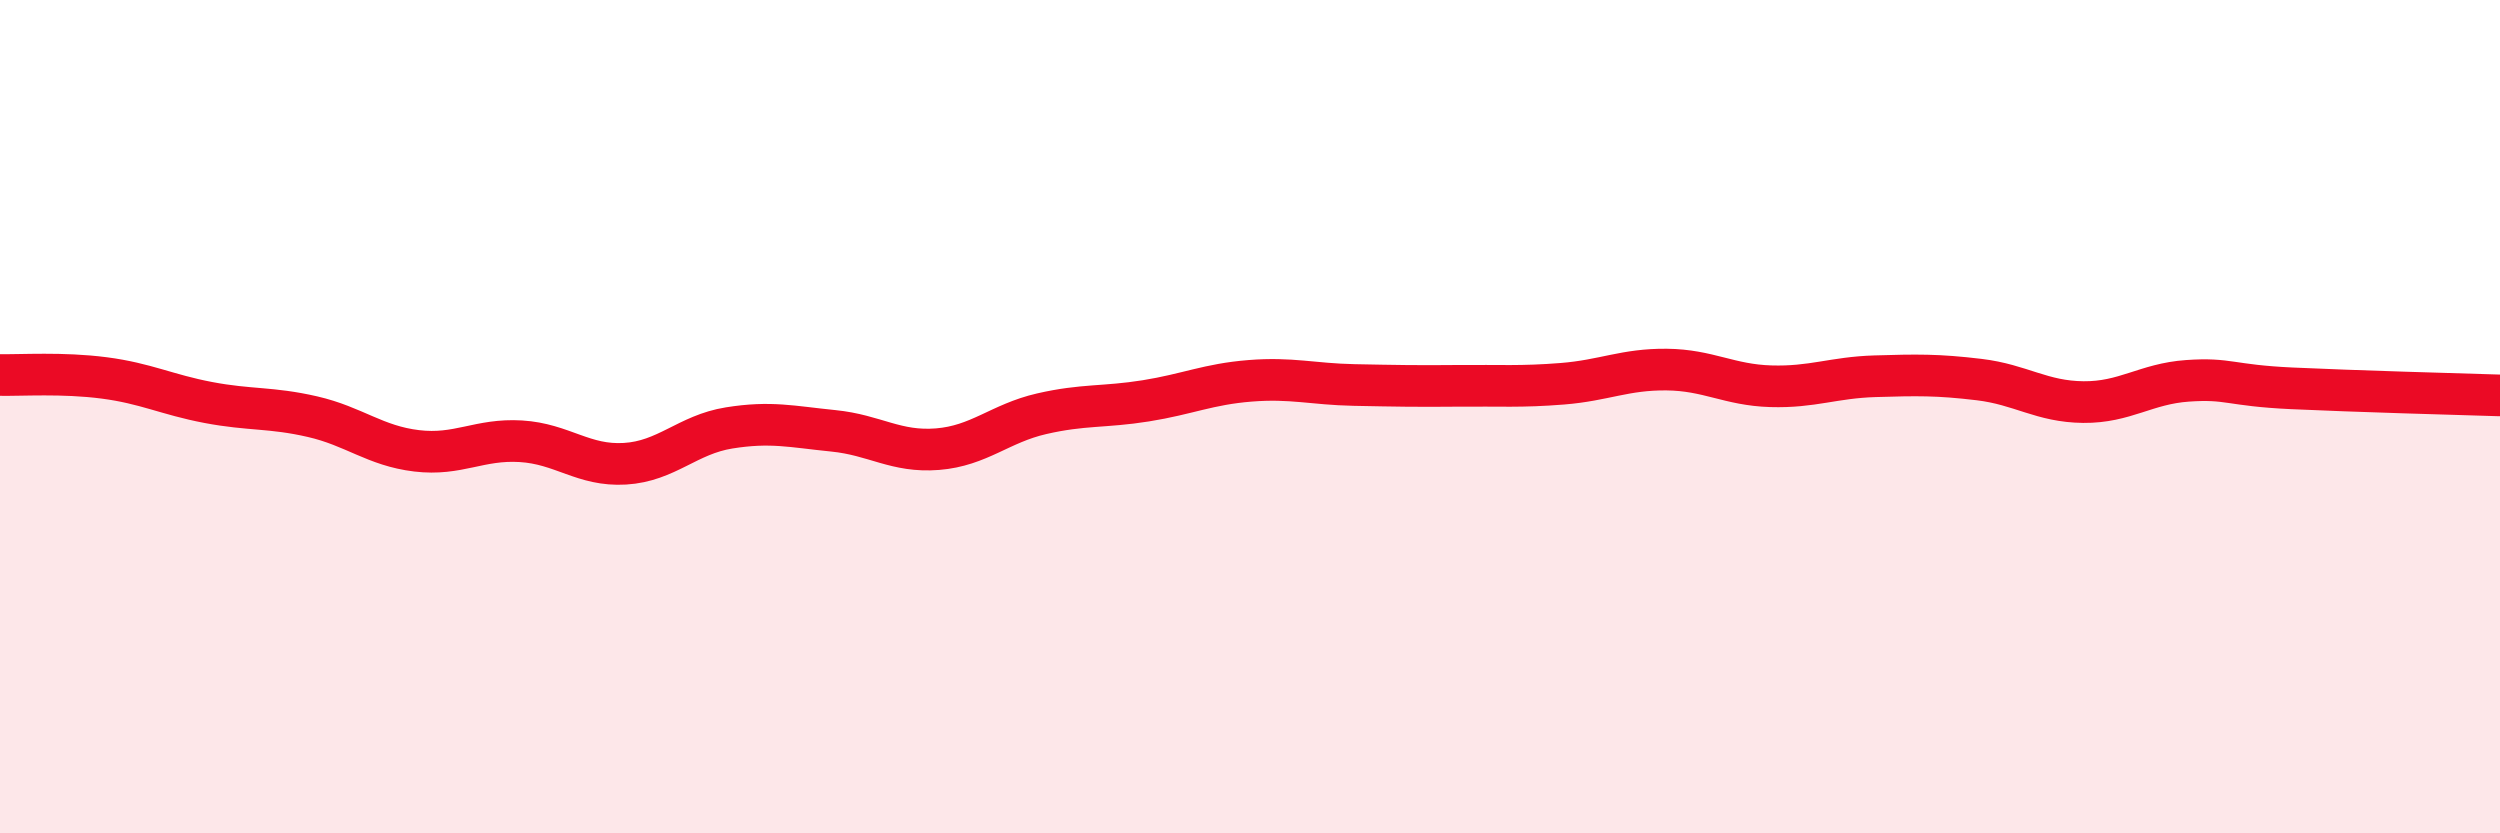
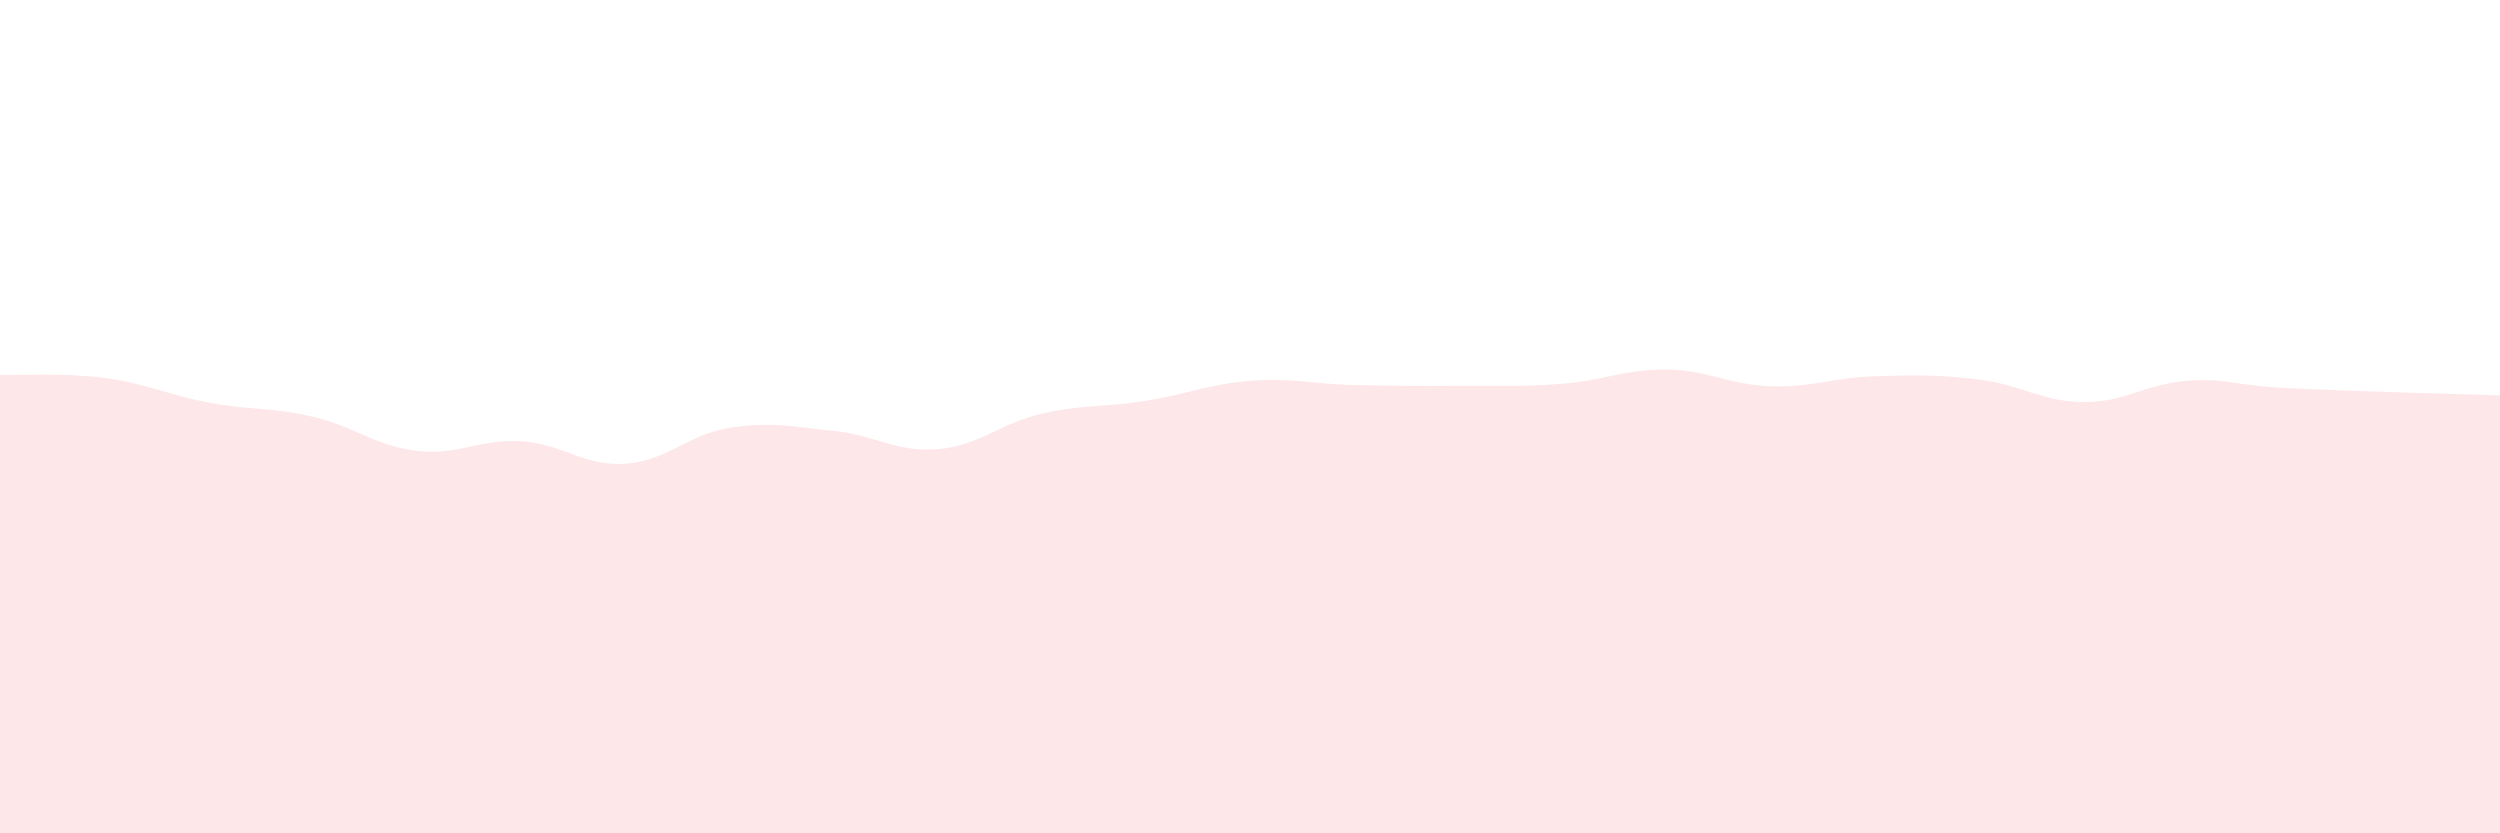
<svg xmlns="http://www.w3.org/2000/svg" width="60" height="20" viewBox="0 0 60 20">
  <path d="M 0,9 C 0.5,9.01 1.5,8.94 2.5,9.07 C 3.5,9.2 4,9.47 5,9.66 C 6,9.85 6.5,9.77 7.5,10 C 8.5,10.23 9,10.7 10,10.82 C 11,10.94 11.5,10.53 12.5,10.59 C 13.5,10.65 14,11.19 15,11.13 C 16,11.07 16.5,10.43 17.5,10.27 C 18.5,10.11 19,10.24 20,10.34 C 21,10.44 21.5,10.86 22.5,10.78 C 23.5,10.7 24,10.16 25,9.93 C 26,9.7 26.5,9.78 27.5,9.62 C 28.5,9.46 29,9.22 30,9.14 C 31,9.06 31.5,9.22 32.5,9.24 C 33.5,9.26 34,9.27 35,9.26 C 36,9.25 36.5,9.29 37.5,9.21 C 38.5,9.13 39,8.86 40,8.87 C 41,8.88 41.5,9.24 42.5,9.27 C 43.5,9.3 44,9.06 45,9.03 C 46,9 46.5,8.99 47.5,9.11 C 48.5,9.23 49,9.64 50,9.65 C 51,9.66 51.5,9.21 52.5,9.14 C 53.5,9.07 53.5,9.25 55,9.32 C 56.5,9.39 59,9.46 60,9.49L60 20L0 20Z" fill="#EB0A25" opacity="0.1" stroke-linecap="round" stroke-linejoin="round" />
-   <path d="M 0,9 C 0.5,9.01 1.5,8.94 2.5,9.07 C 3.5,9.2 4,9.47 5,9.66 C 6,9.85 6.5,9.77 7.5,10 C 8.5,10.23 9,10.7 10,10.82 C 11,10.94 11.5,10.53 12.5,10.59 C 13.5,10.65 14,11.19 15,11.13 C 16,11.07 16.5,10.43 17.5,10.27 C 18.5,10.11 19,10.24 20,10.34 C 21,10.44 21.5,10.86 22.5,10.78 C 23.5,10.7 24,10.16 25,9.93 C 26,9.7 26.5,9.78 27.5,9.62 C 28.5,9.46 29,9.22 30,9.14 C 31,9.06 31.5,9.22 32.5,9.24 C 33.5,9.26 34,9.27 35,9.26 C 36,9.25 36.5,9.29 37.5,9.21 C 38.5,9.13 39,8.86 40,8.87 C 41,8.88 41.5,9.24 42.5,9.27 C 43.5,9.3 44,9.06 45,9.03 C 46,9 46.5,8.99 47.5,9.11 C 48.5,9.23 49,9.64 50,9.65 C 51,9.66 51.5,9.21 52.5,9.14 C 53.5,9.07 53.5,9.25 55,9.32 C 56.5,9.39 59,9.46 60,9.49" stroke="#EB0A25" stroke-width="1" fill="none" stroke-linecap="round" stroke-linejoin="round" />
</svg>